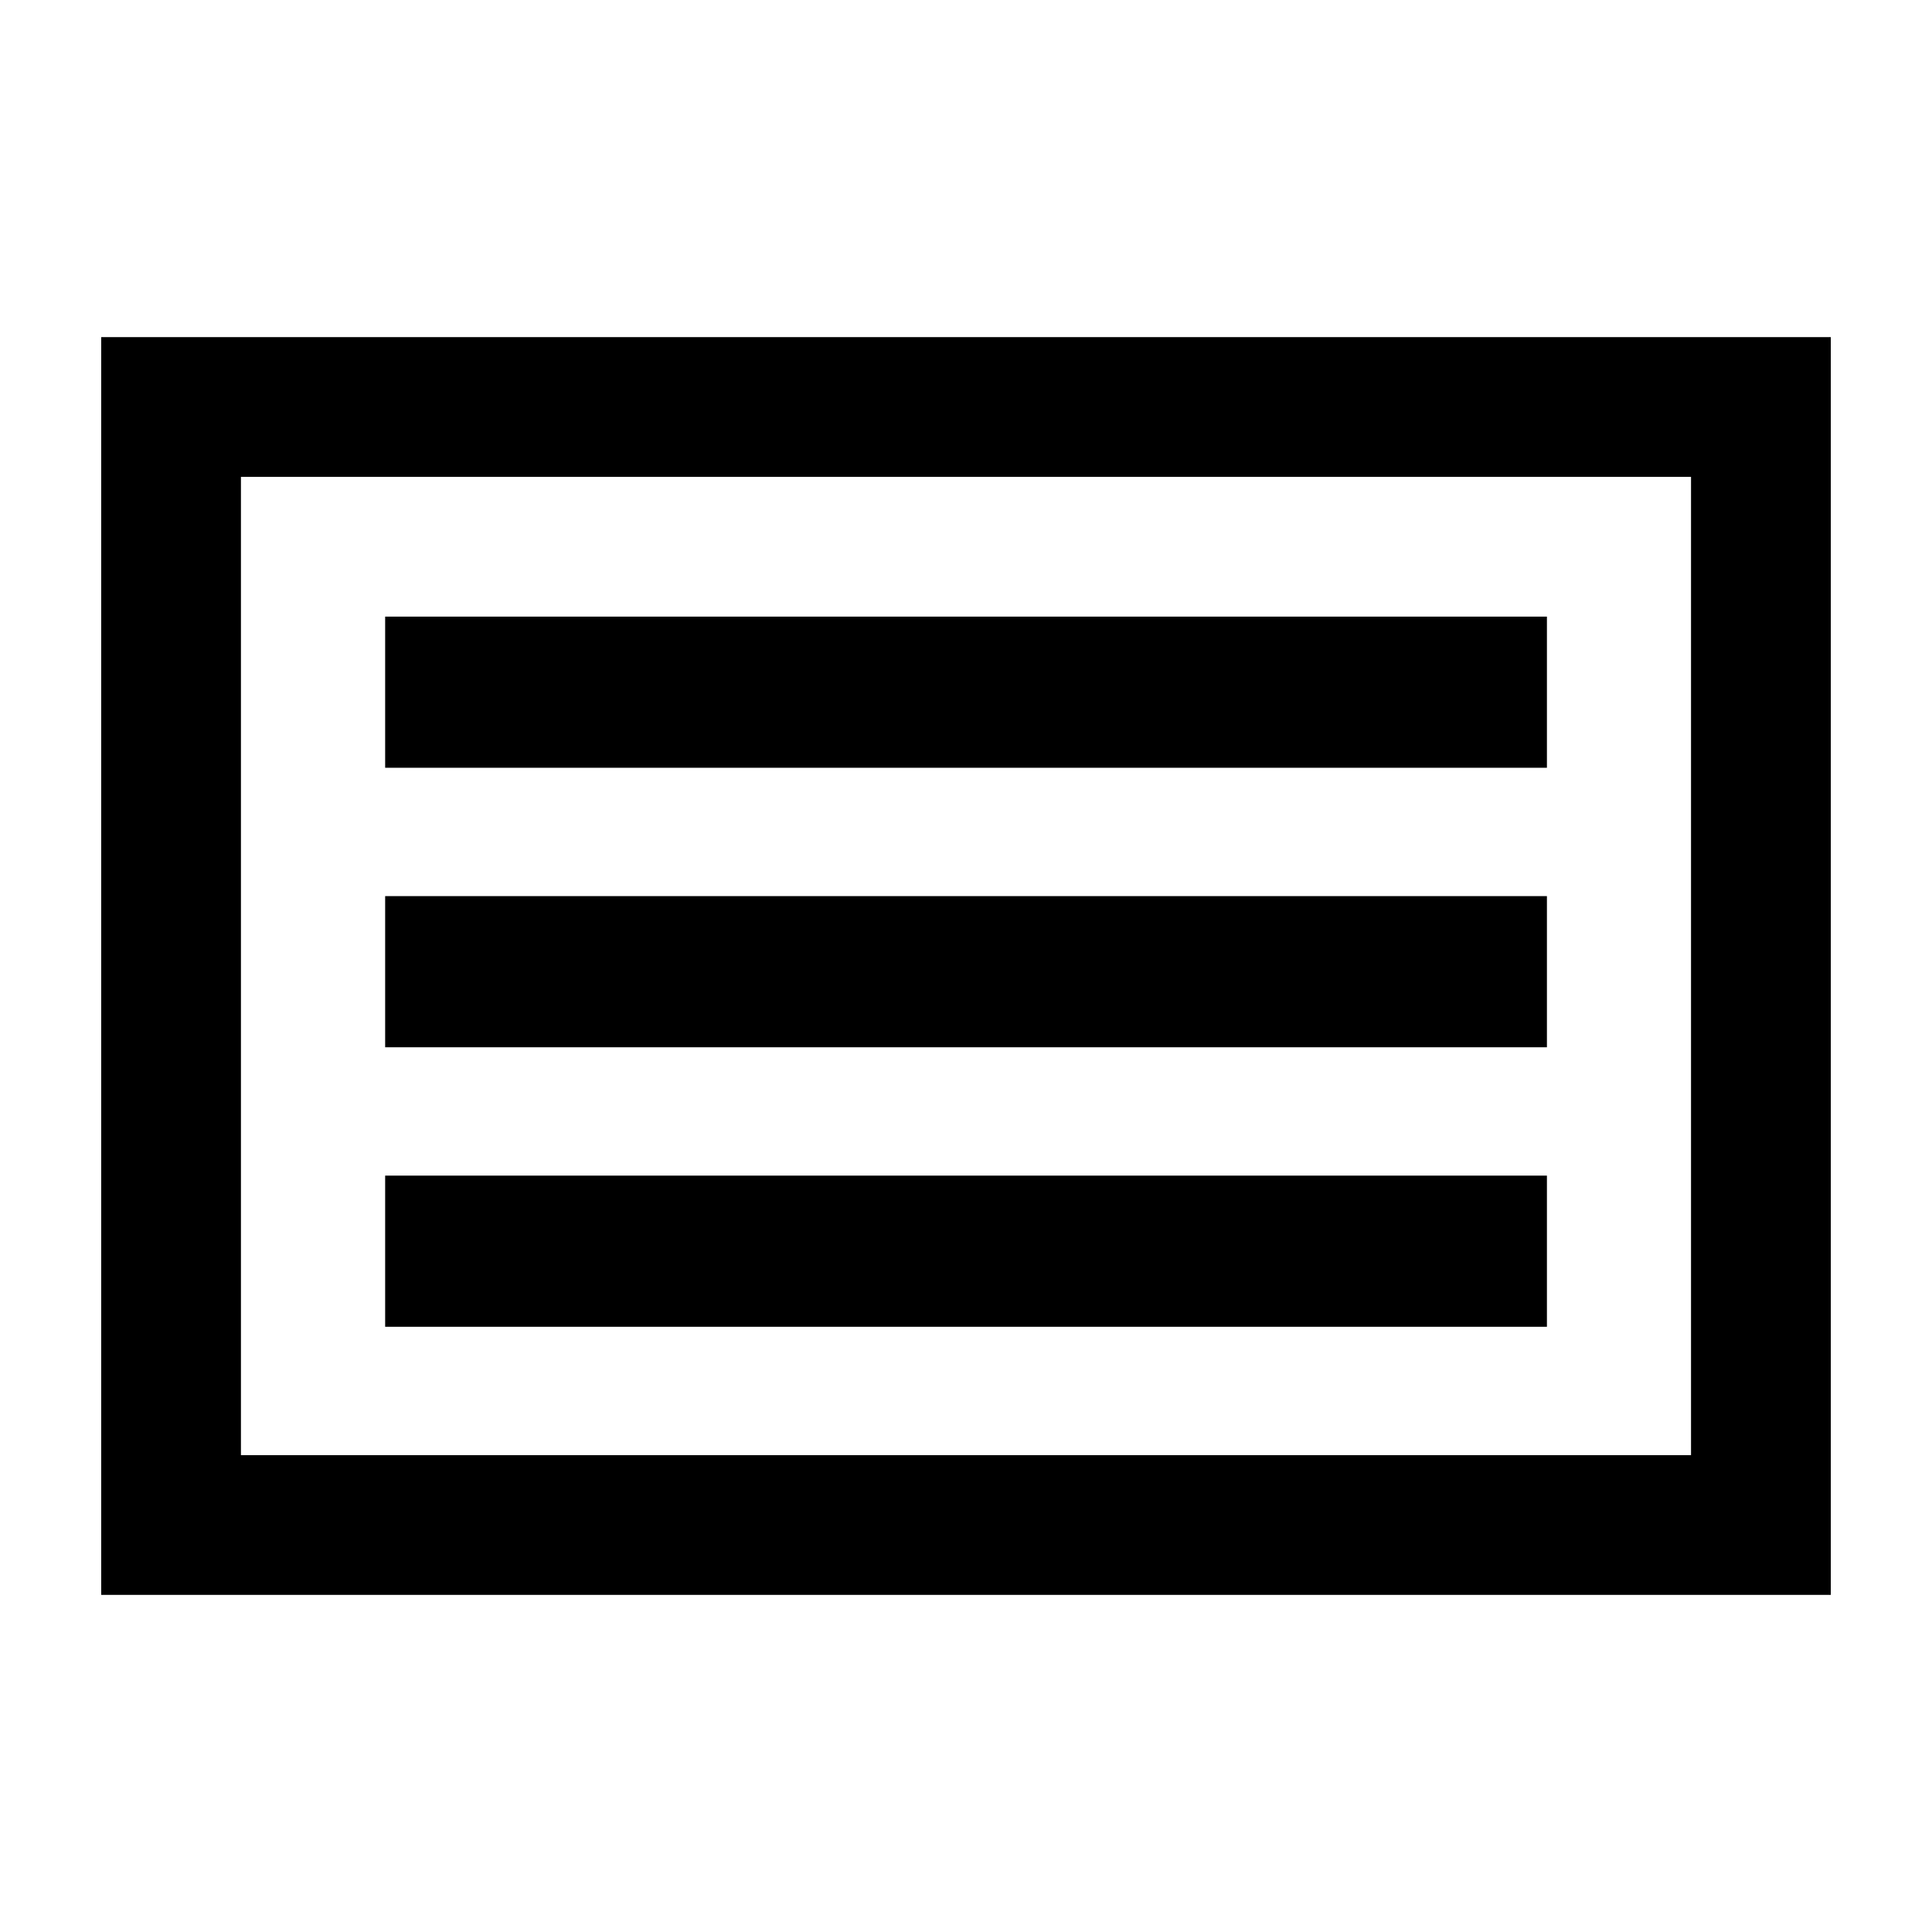
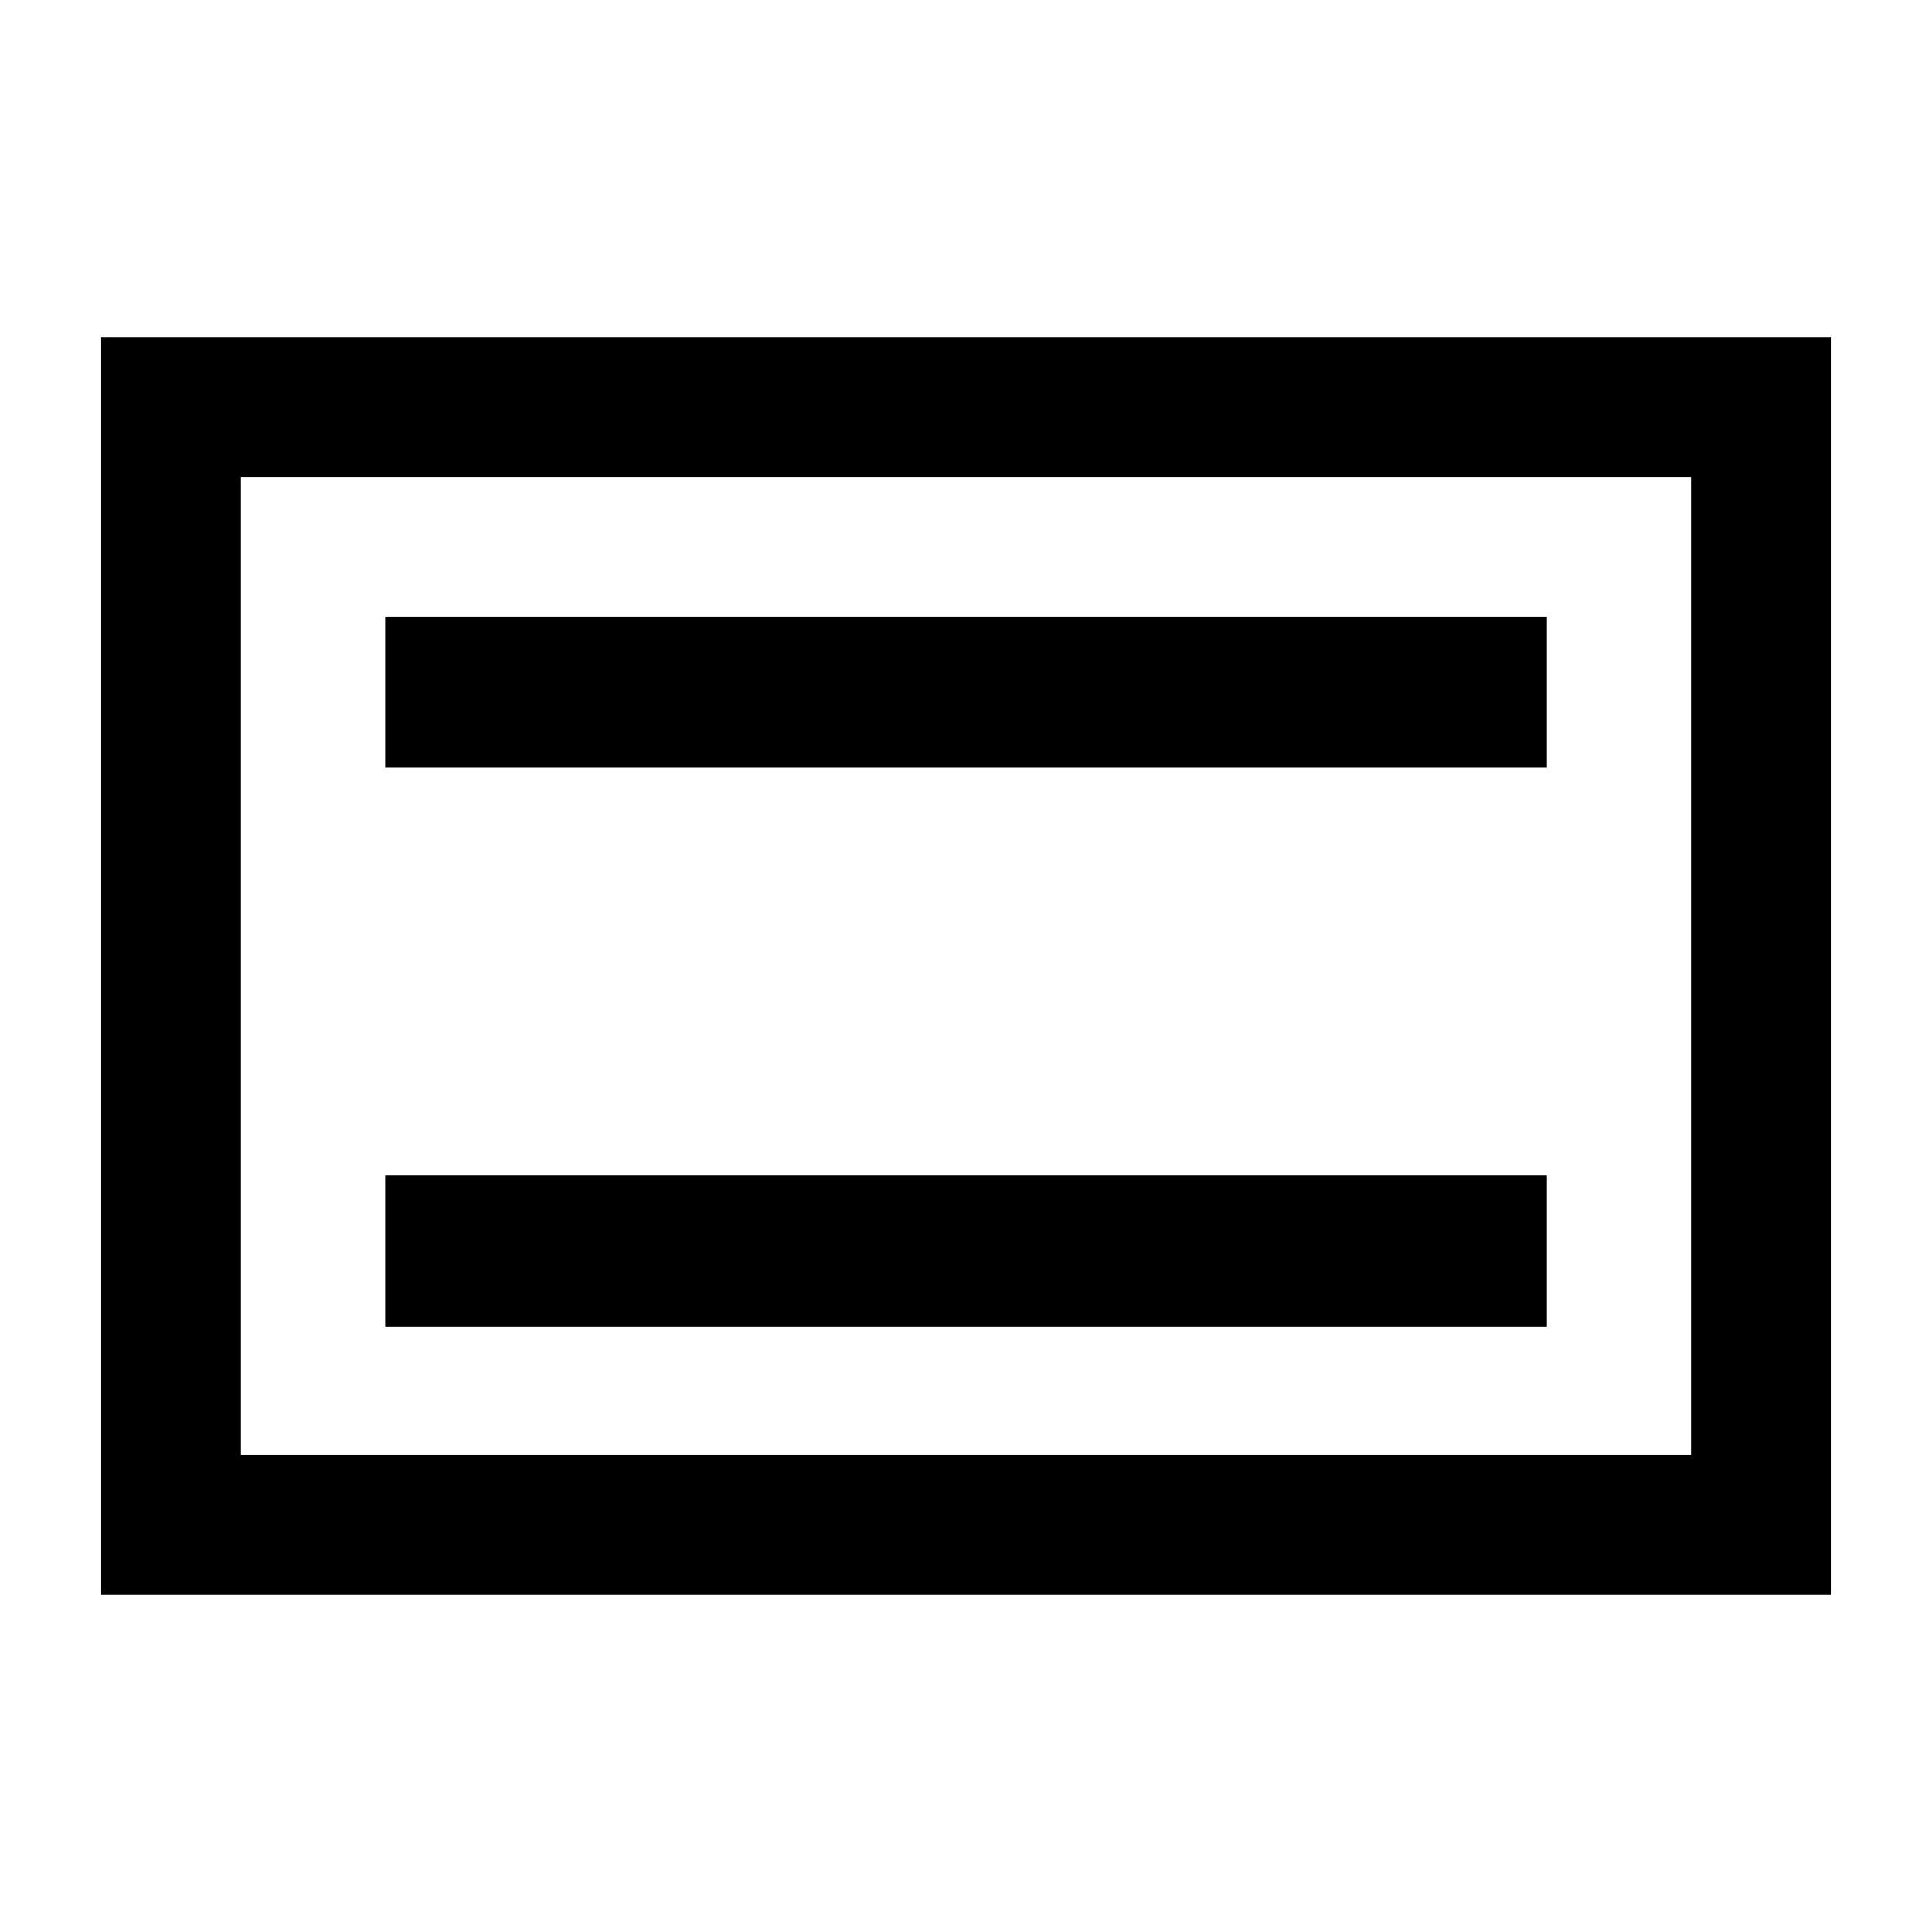
<svg xmlns="http://www.w3.org/2000/svg" fill="#000000" width="800px" height="800px" version="1.1" viewBox="144 144 512 512">
  <g>
    <path d="m170.82 233.34v333.32h458.36v-333.32zm421.32 296.29h-384.29v-259.25h384.29z" />
    <path d="m246.07 307.41h307.88v40.055h-307.88z" />
-     <path d="m246.07 381.48h307.88v40.059h-307.88z" />
    <path d="m246.07 455.55h307.88v40.059h-307.88z" />
  </g>
</svg>